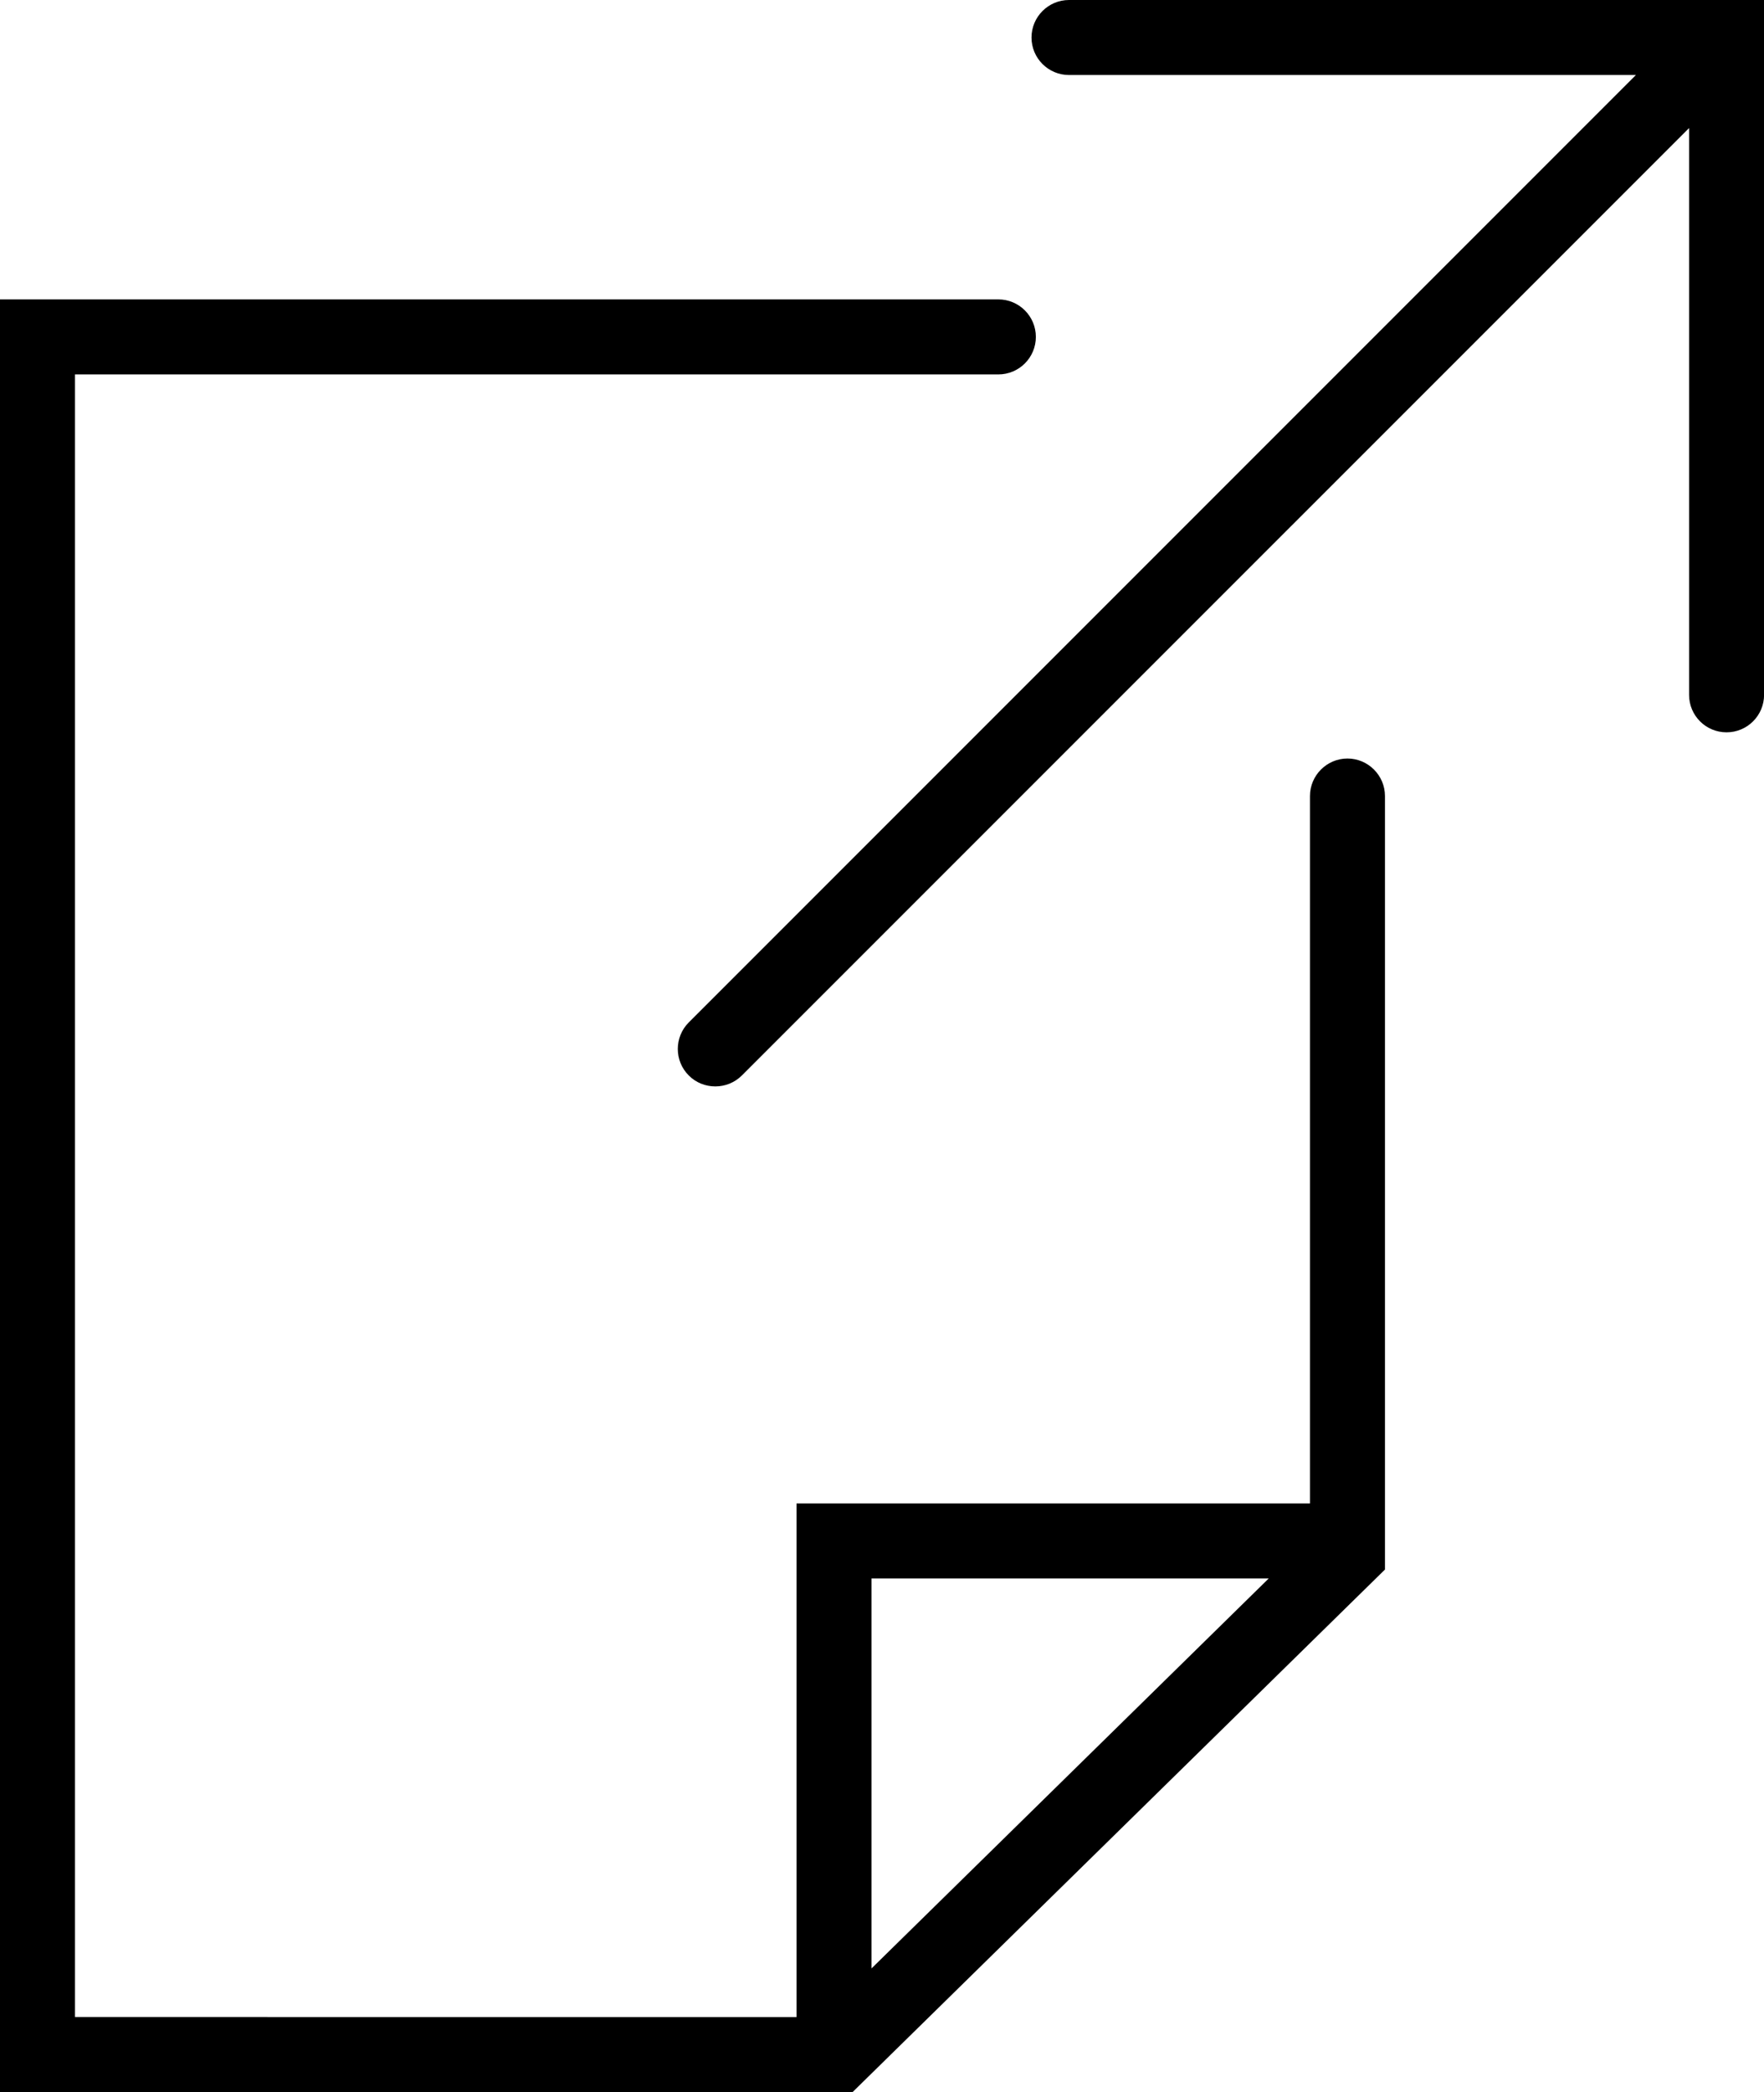
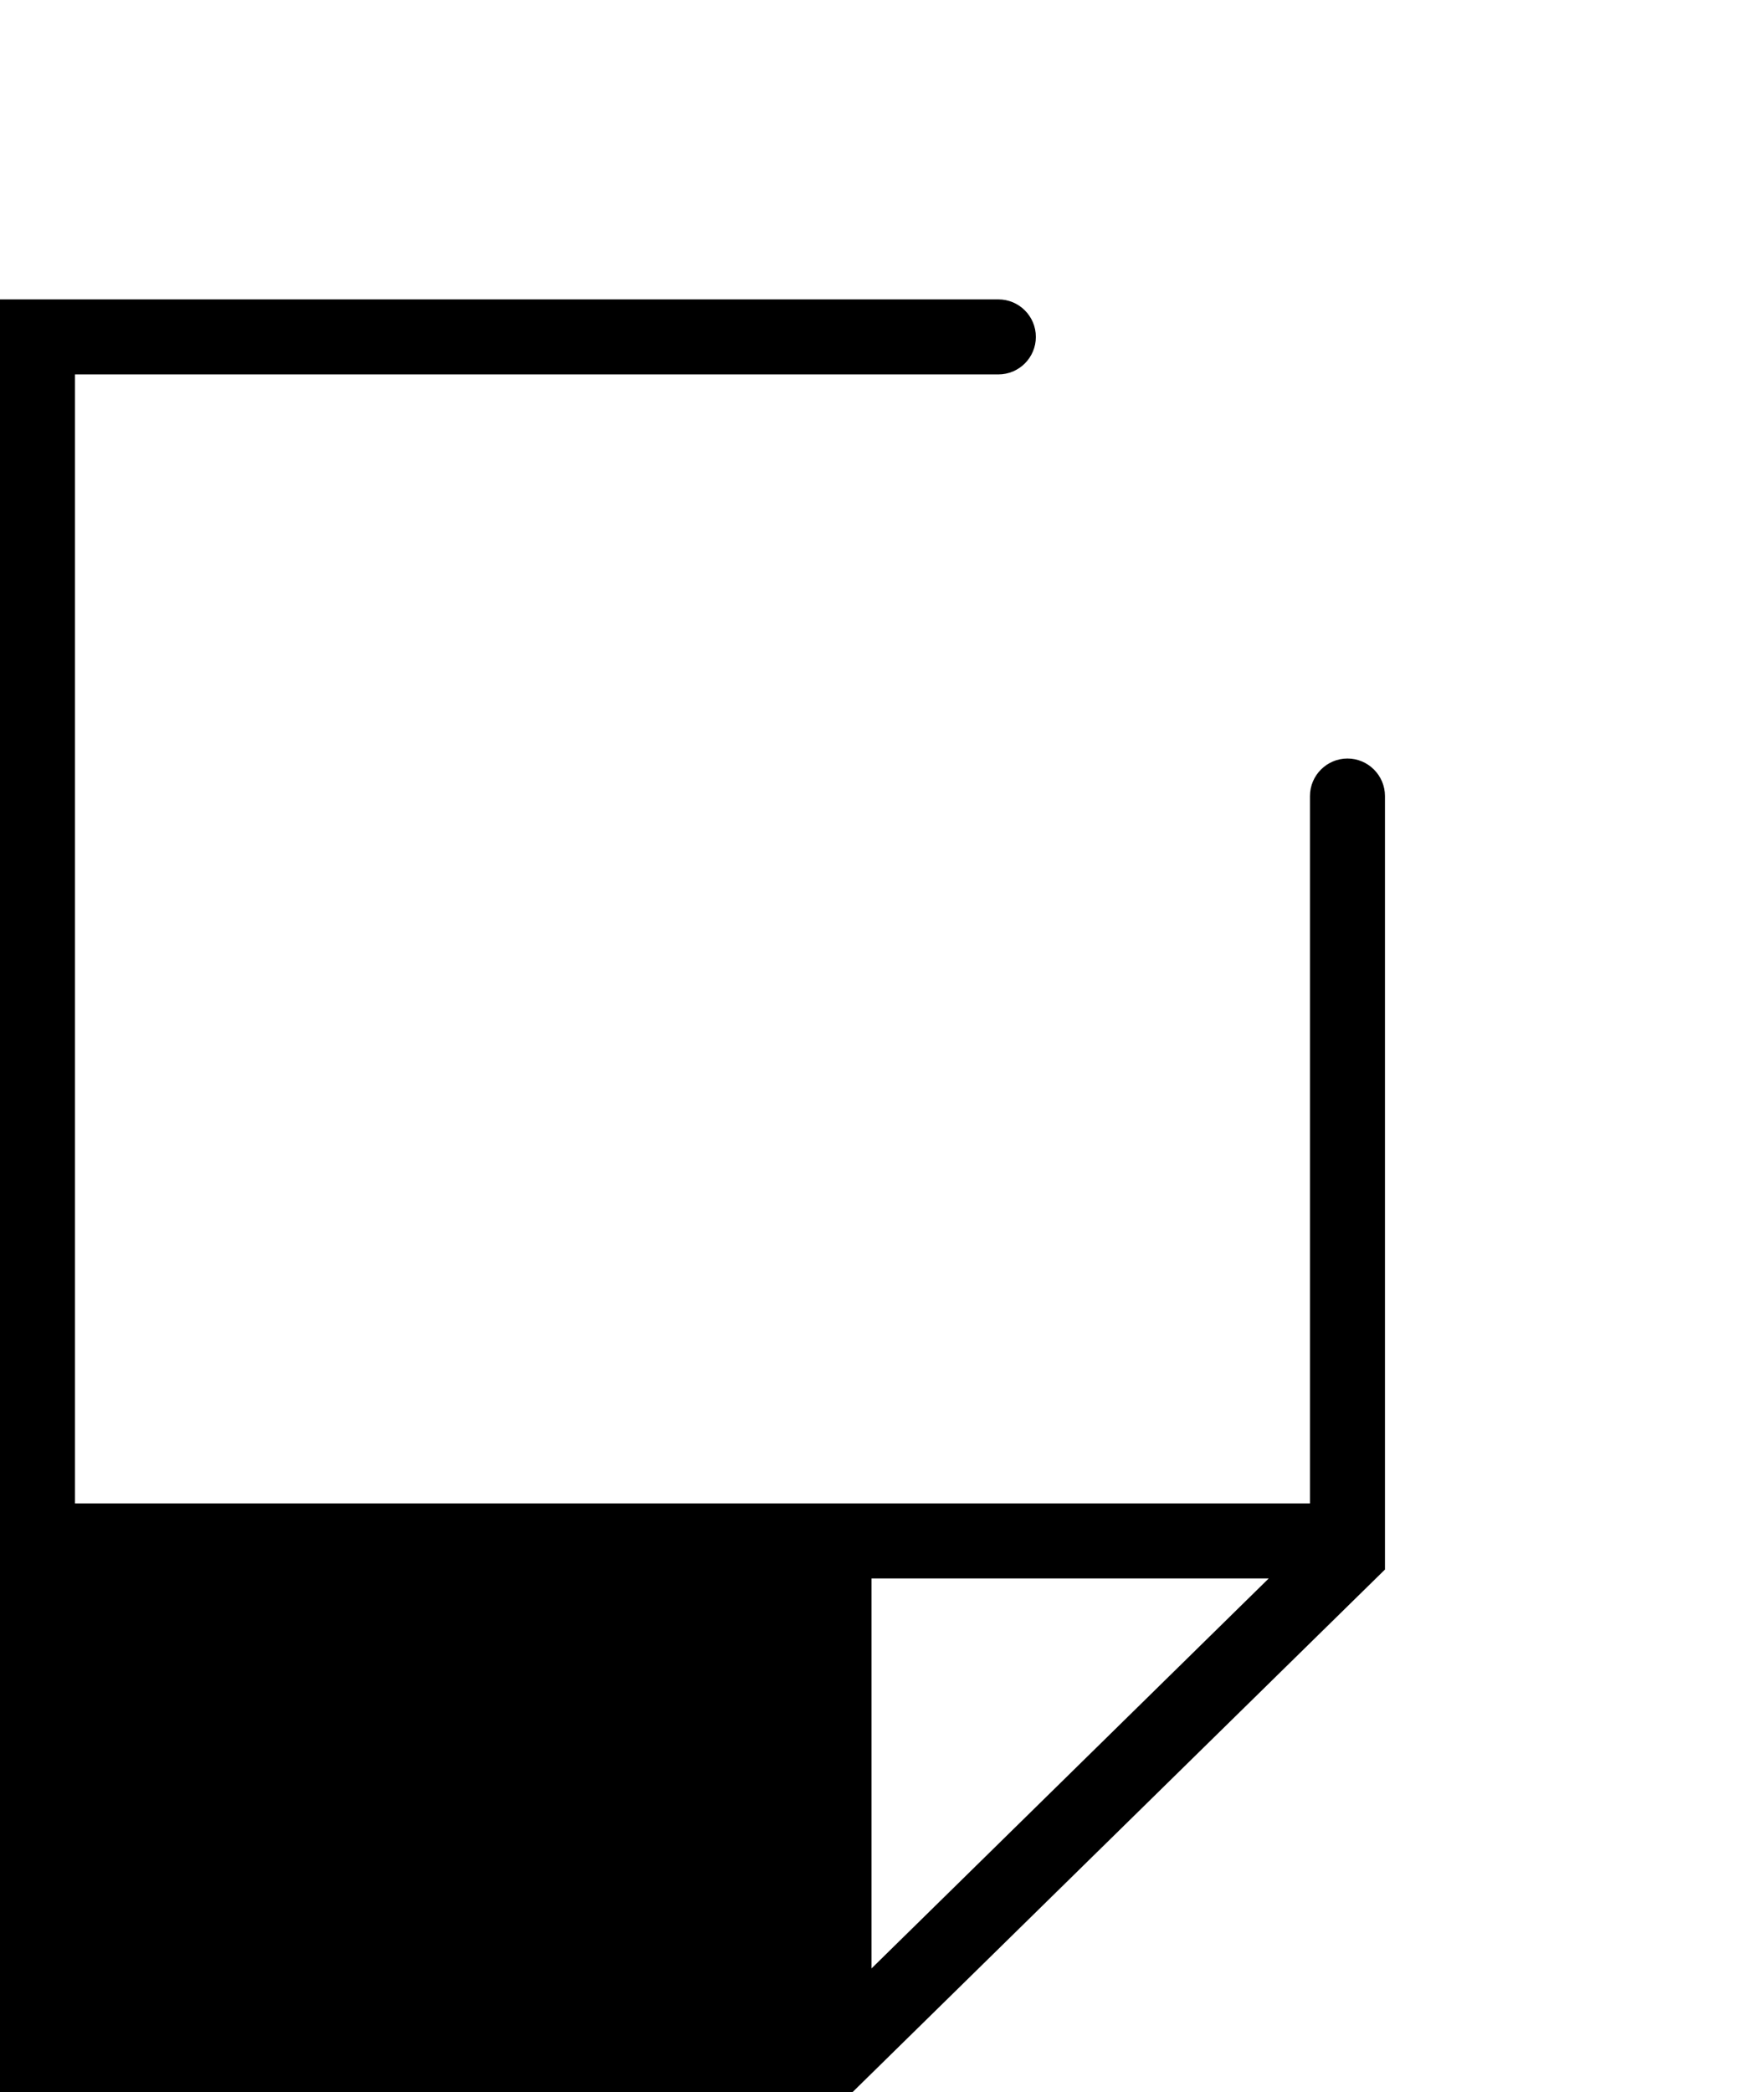
<svg xmlns="http://www.w3.org/2000/svg" version="1.1" id="Capa_1" x="0px" y="0px" width="23.521px" height="27.887px" viewBox="0 0 23.521 27.887" style="enable-background:new 0 0 23.521 27.887;" xml:space="preserve">
  <g>
-     <path d="M14.254,0c-0.276,0-0.5,0.225-0.5,0.5c0,0.276,0.224,0.5,0.5,0.5h7.559L9.184,13.629c-0.195,0.195-0.195,0.513,0,0.707   c0.098,0.099,0.227,0.146,0.354,0.146c0.129,0,0.257-0.049,0.354-0.146l12.63-12.629v7.555c0,0.277,0.223,0.5,0.5,0.5   c0.275,0,0.5-0.223,0.5-0.5V0H14.254z" />
-     <path d="M17.967,10.111c-0.275,0-0.5,0.225-0.5,0.5v9.43h-6.846v6.846H1V4.991h12.312c0.276,0,0.5-0.224,0.5-0.5   s-0.224-0.5-0.5-0.5H0v23.896h11.369l7.098-6.965V10.611C18.467,10.336,18.242,10.111,17.967,10.111z M16.917,21.041l-5.296,5.198   v-5.198H16.917z" />
+     <path d="M17.967,10.111c-0.275,0-0.5,0.225-0.5,0.5v9.43h-6.846H1V4.991h12.312c0.276,0,0.5-0.224,0.5-0.5   s-0.224-0.5-0.5-0.5H0v23.896h11.369l7.098-6.965V10.611C18.467,10.336,18.242,10.111,17.967,10.111z M16.917,21.041l-5.296,5.198   v-5.198H16.917z" />
  </g>
  <g>
</g>
  <g>
</g>
  <g>
</g>
  <g>
</g>
  <g>
</g>
  <g>
</g>
  <g>
</g>
  <g>
</g>
  <g>
</g>
  <g>
</g>
  <g>
</g>
  <g>
</g>
  <g>
</g>
  <g>
</g>
  <g>
</g>
</svg>